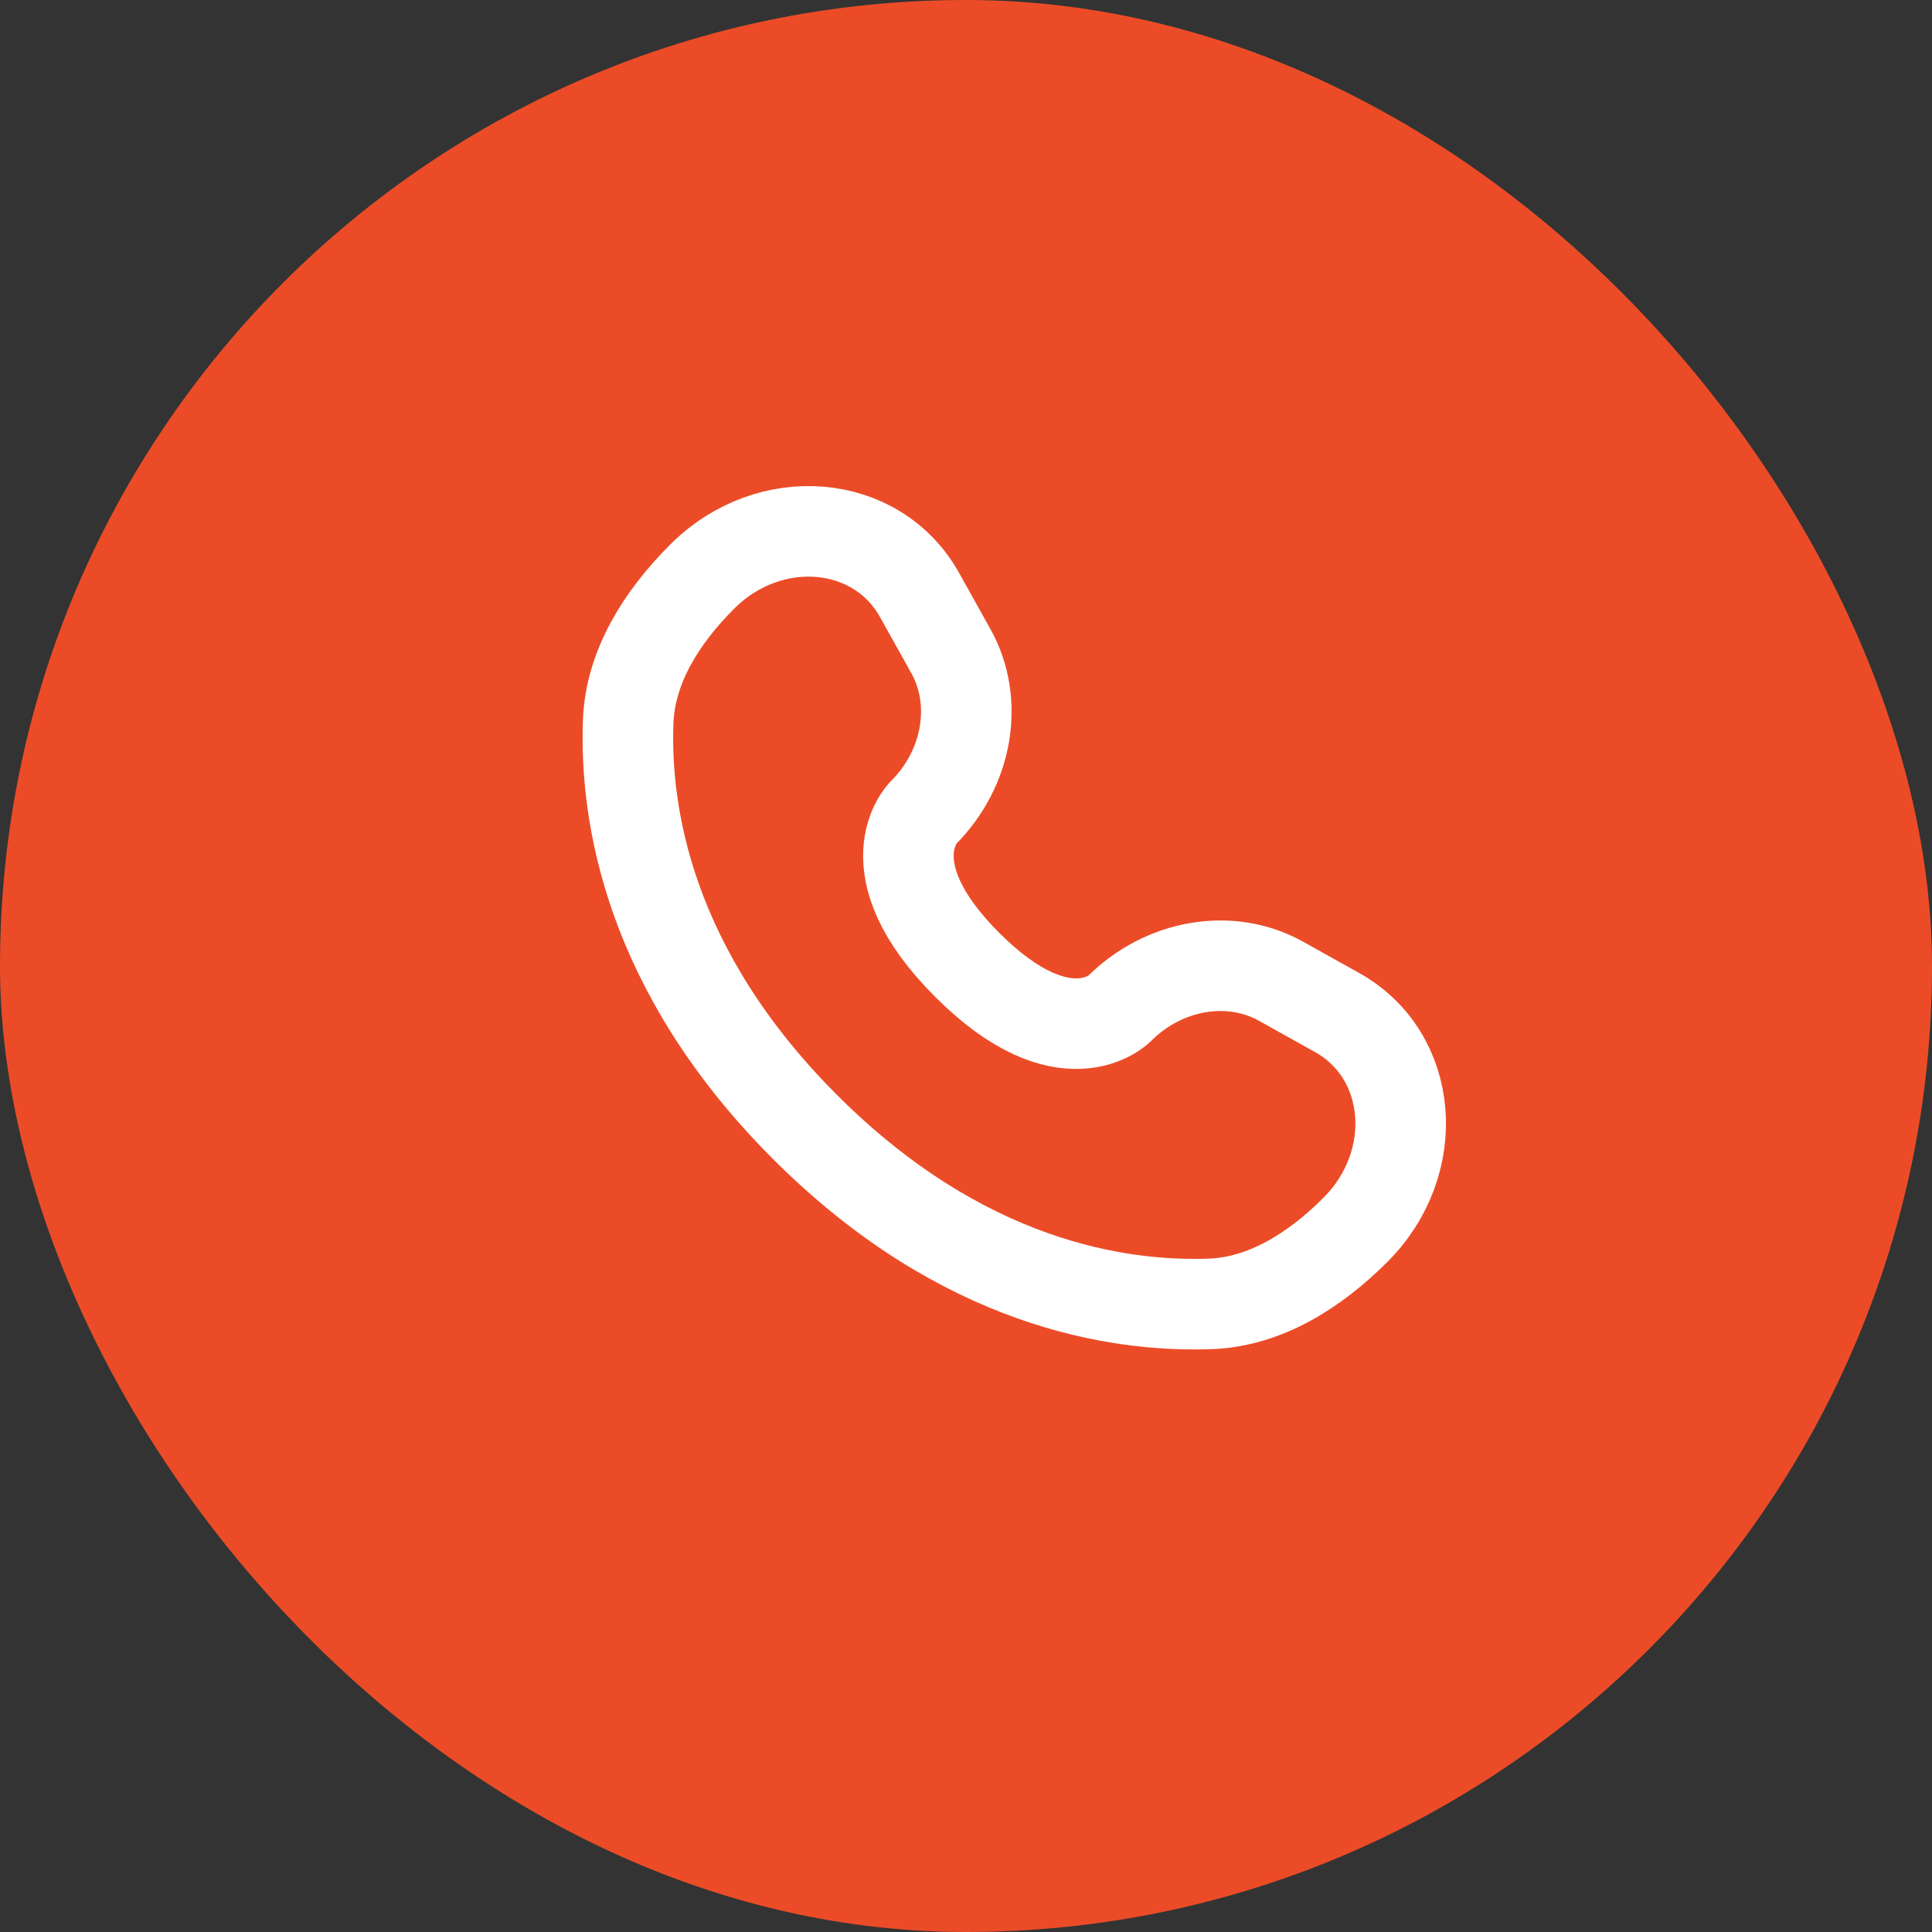
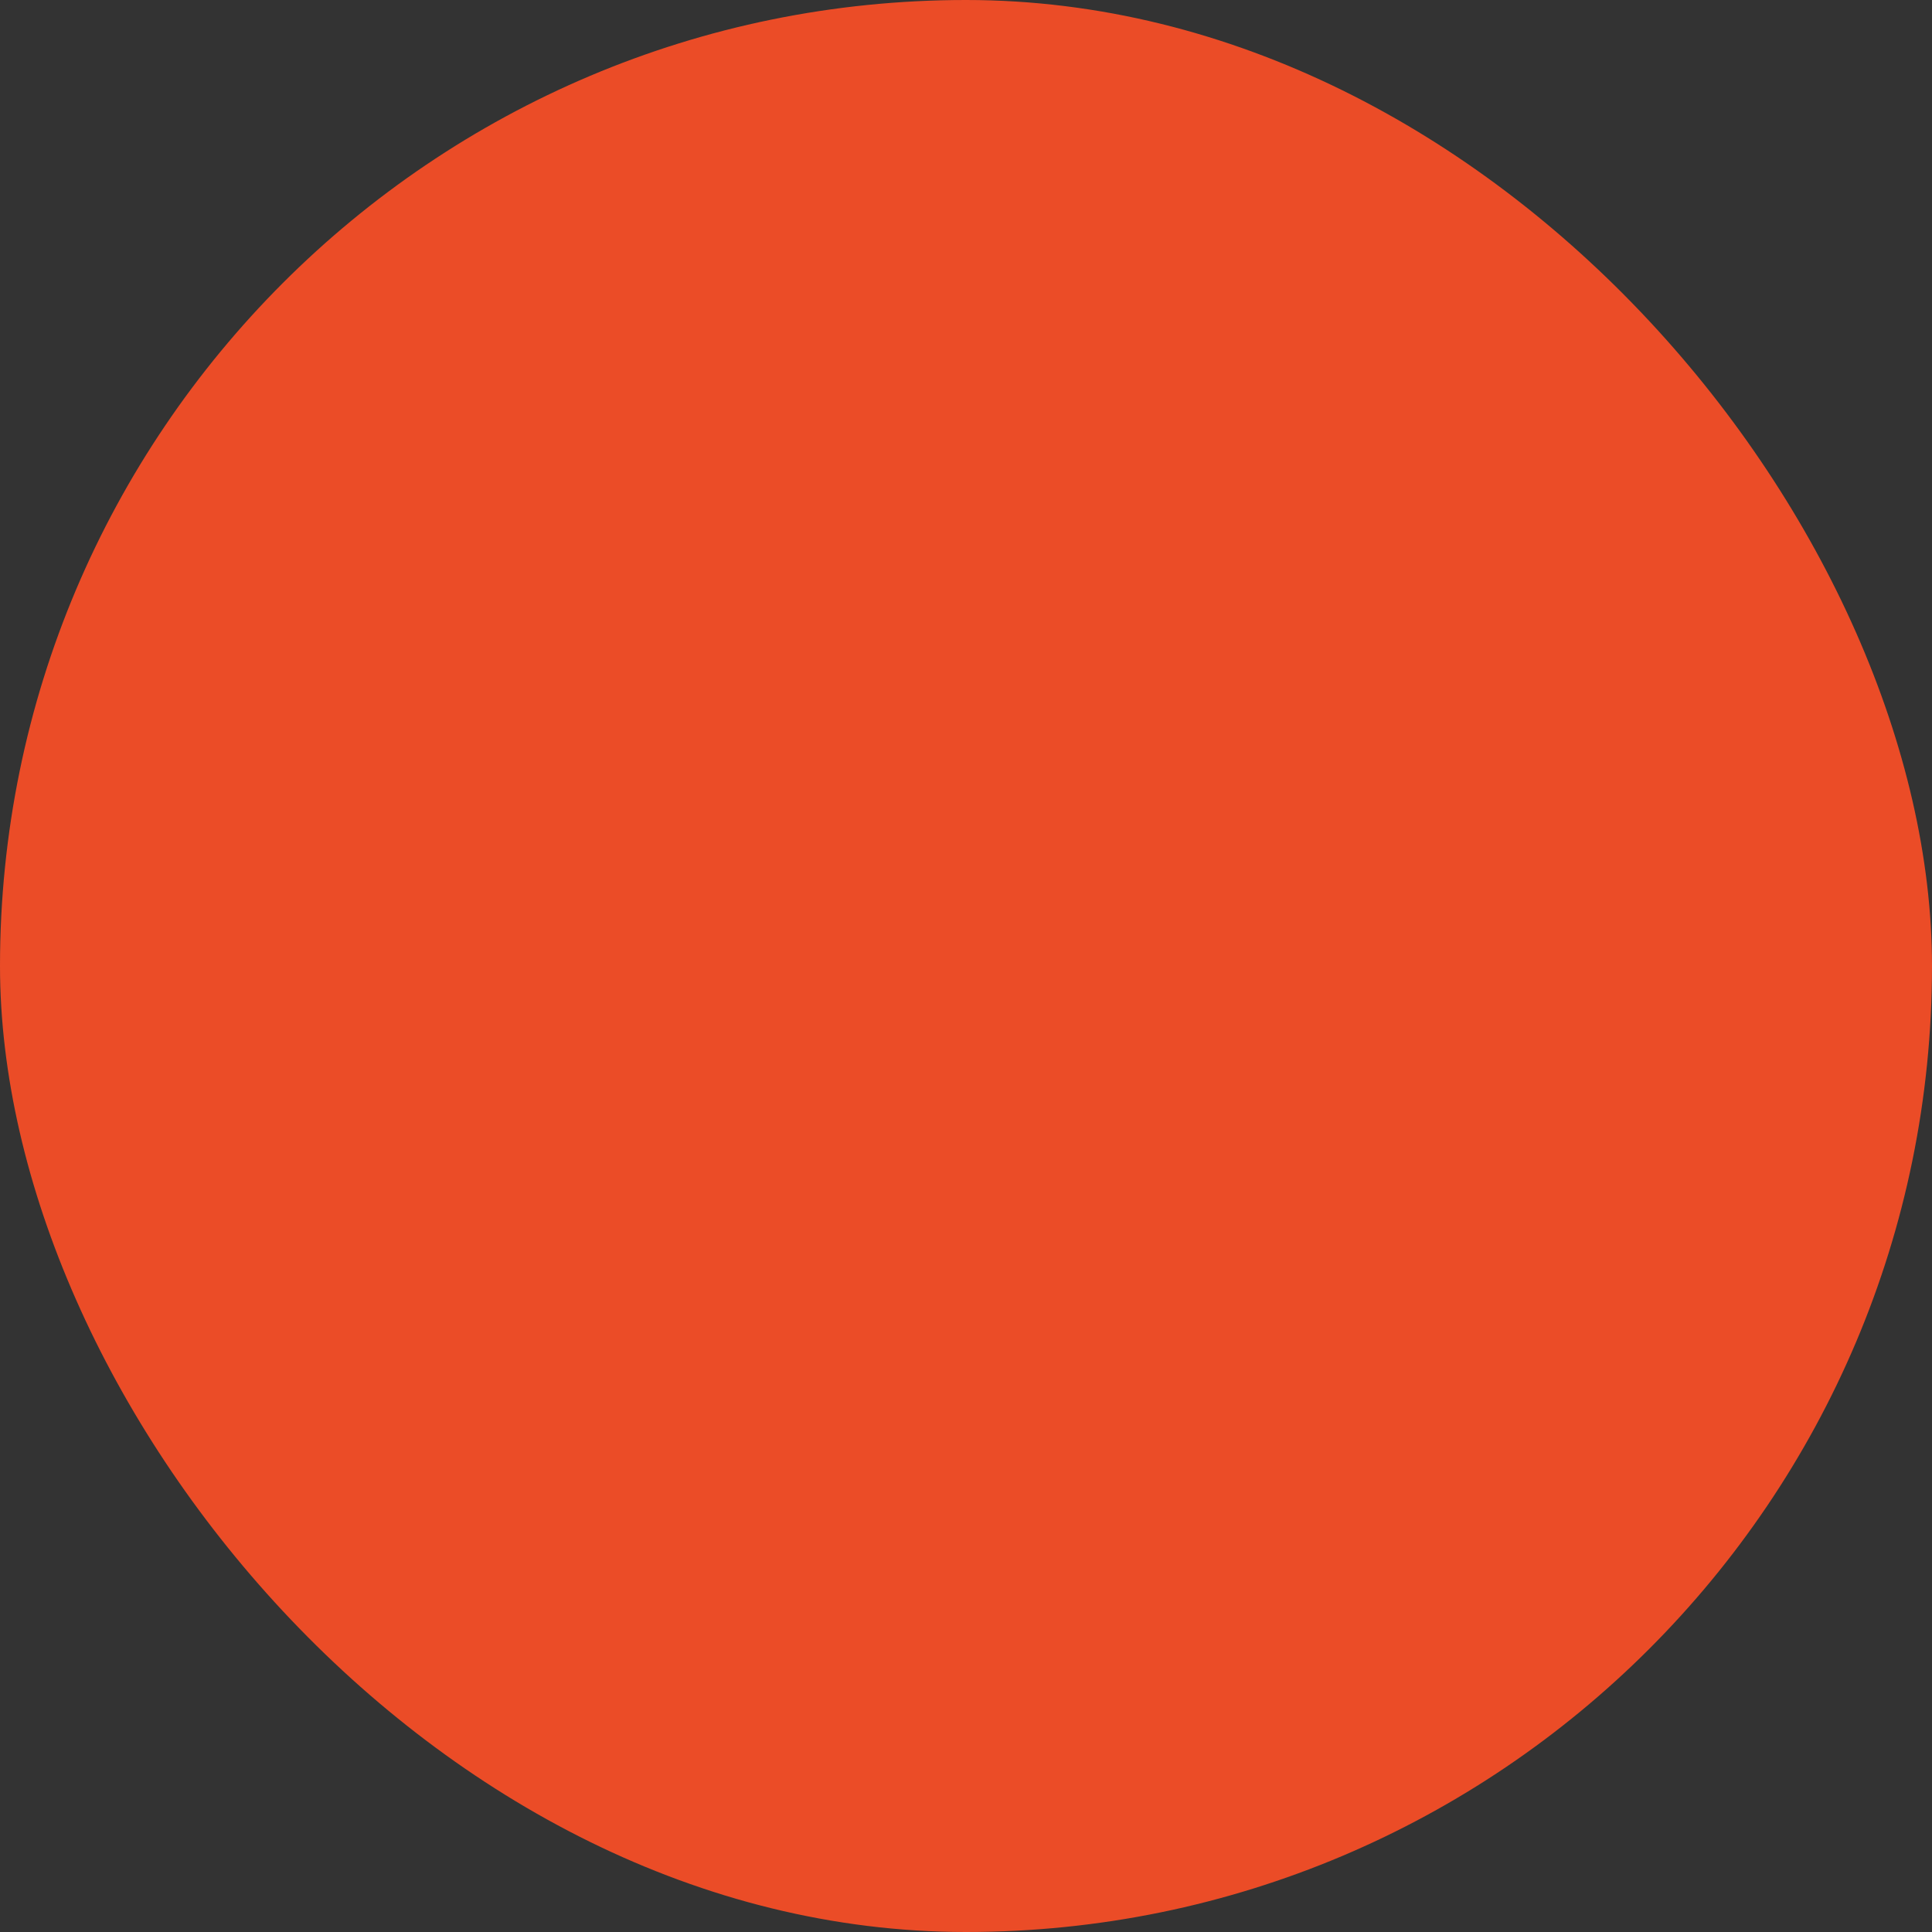
<svg xmlns="http://www.w3.org/2000/svg" width="32" height="32" viewBox="0 0 32 32" fill="none">
  <rect x="0" y="0" width="32" height="32" fill="#333333" stroke="none" />
  <rect width="32" height="32" rx="16" fill="#EB4C27" />
-   <path d="M15.23 9.854L15.749 10.784C16.218 11.624 16.03 12.725 15.292 13.463C15.292 13.463 15.292 13.463 15.292 13.463C15.292 13.463 14.397 14.358 16.02 15.981C17.642 17.603 18.537 16.71 18.538 16.709C18.538 16.709 18.538 16.709 18.538 16.709C19.276 15.971 20.377 15.783 21.217 16.252L22.147 16.771C23.415 17.478 23.564 19.256 22.45 20.37C21.78 21.04 20.96 21.561 20.053 21.596C18.527 21.653 15.934 21.267 13.334 18.667C10.734 16.066 10.347 13.474 10.405 11.947C10.44 11.04 10.96 10.22 11.63 9.551C12.745 8.436 14.522 8.586 15.23 9.854Z" stroke="white" stroke-width="1.5" stroke-linecap="round" />
</svg>